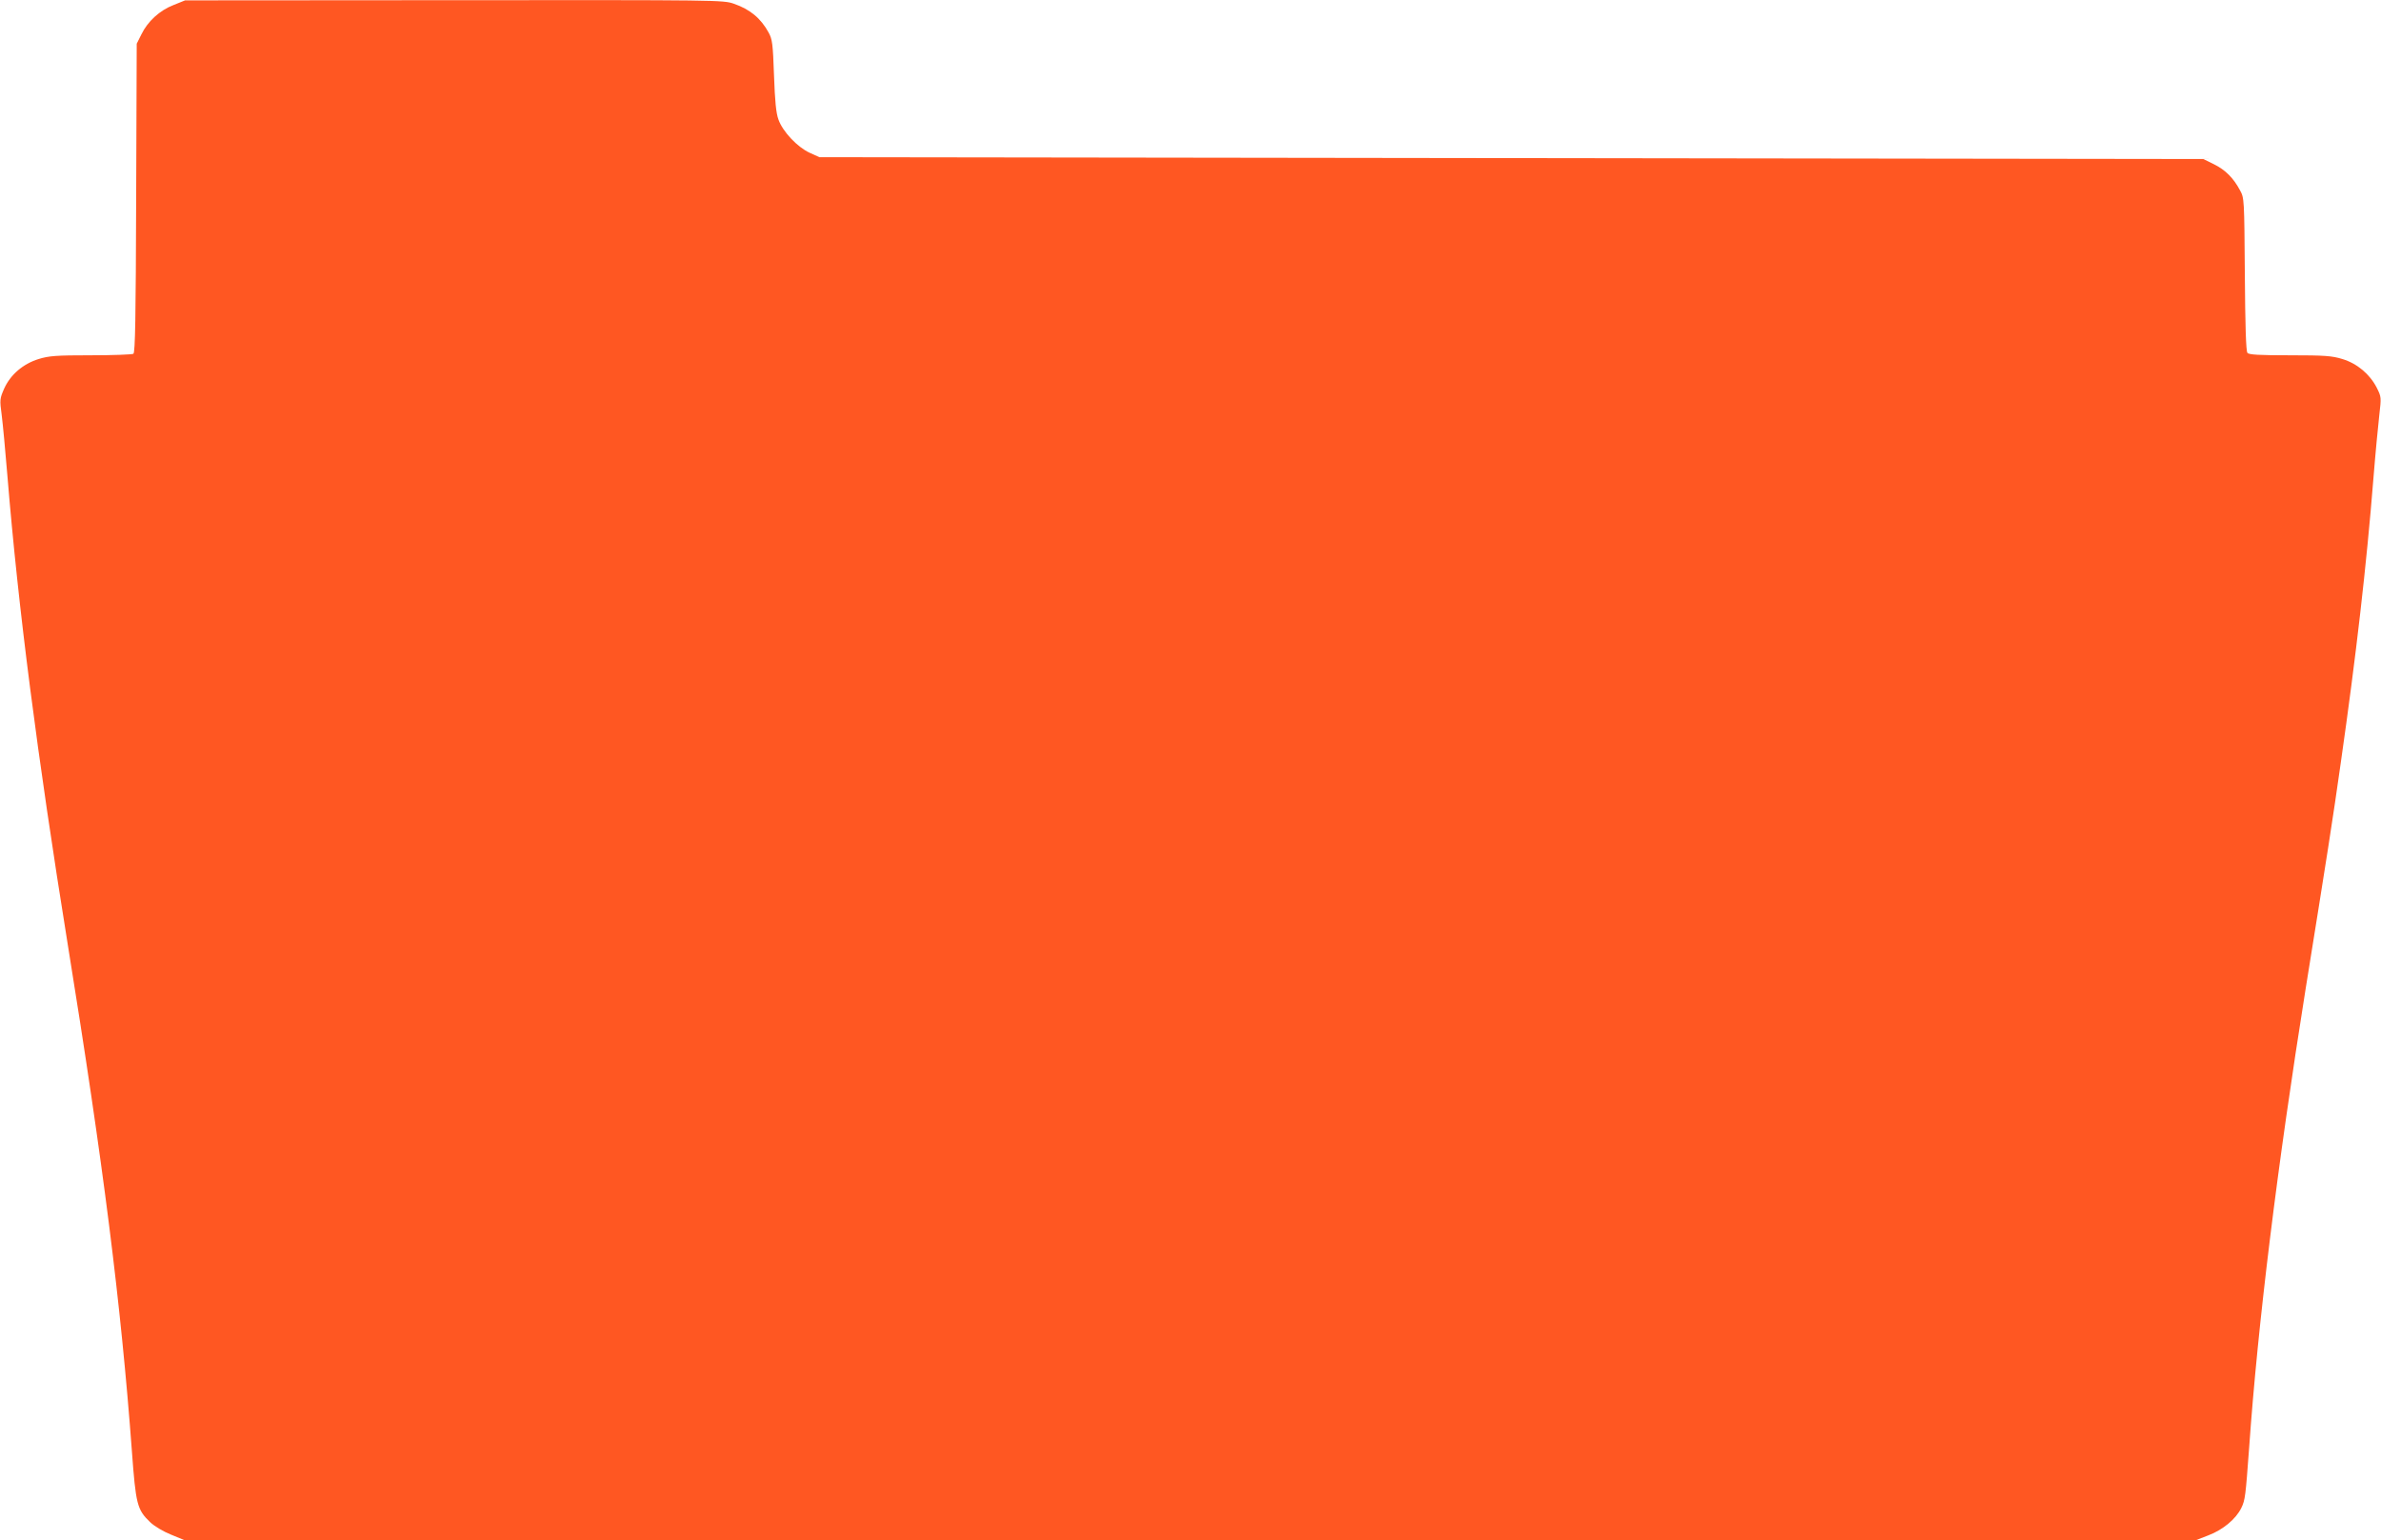
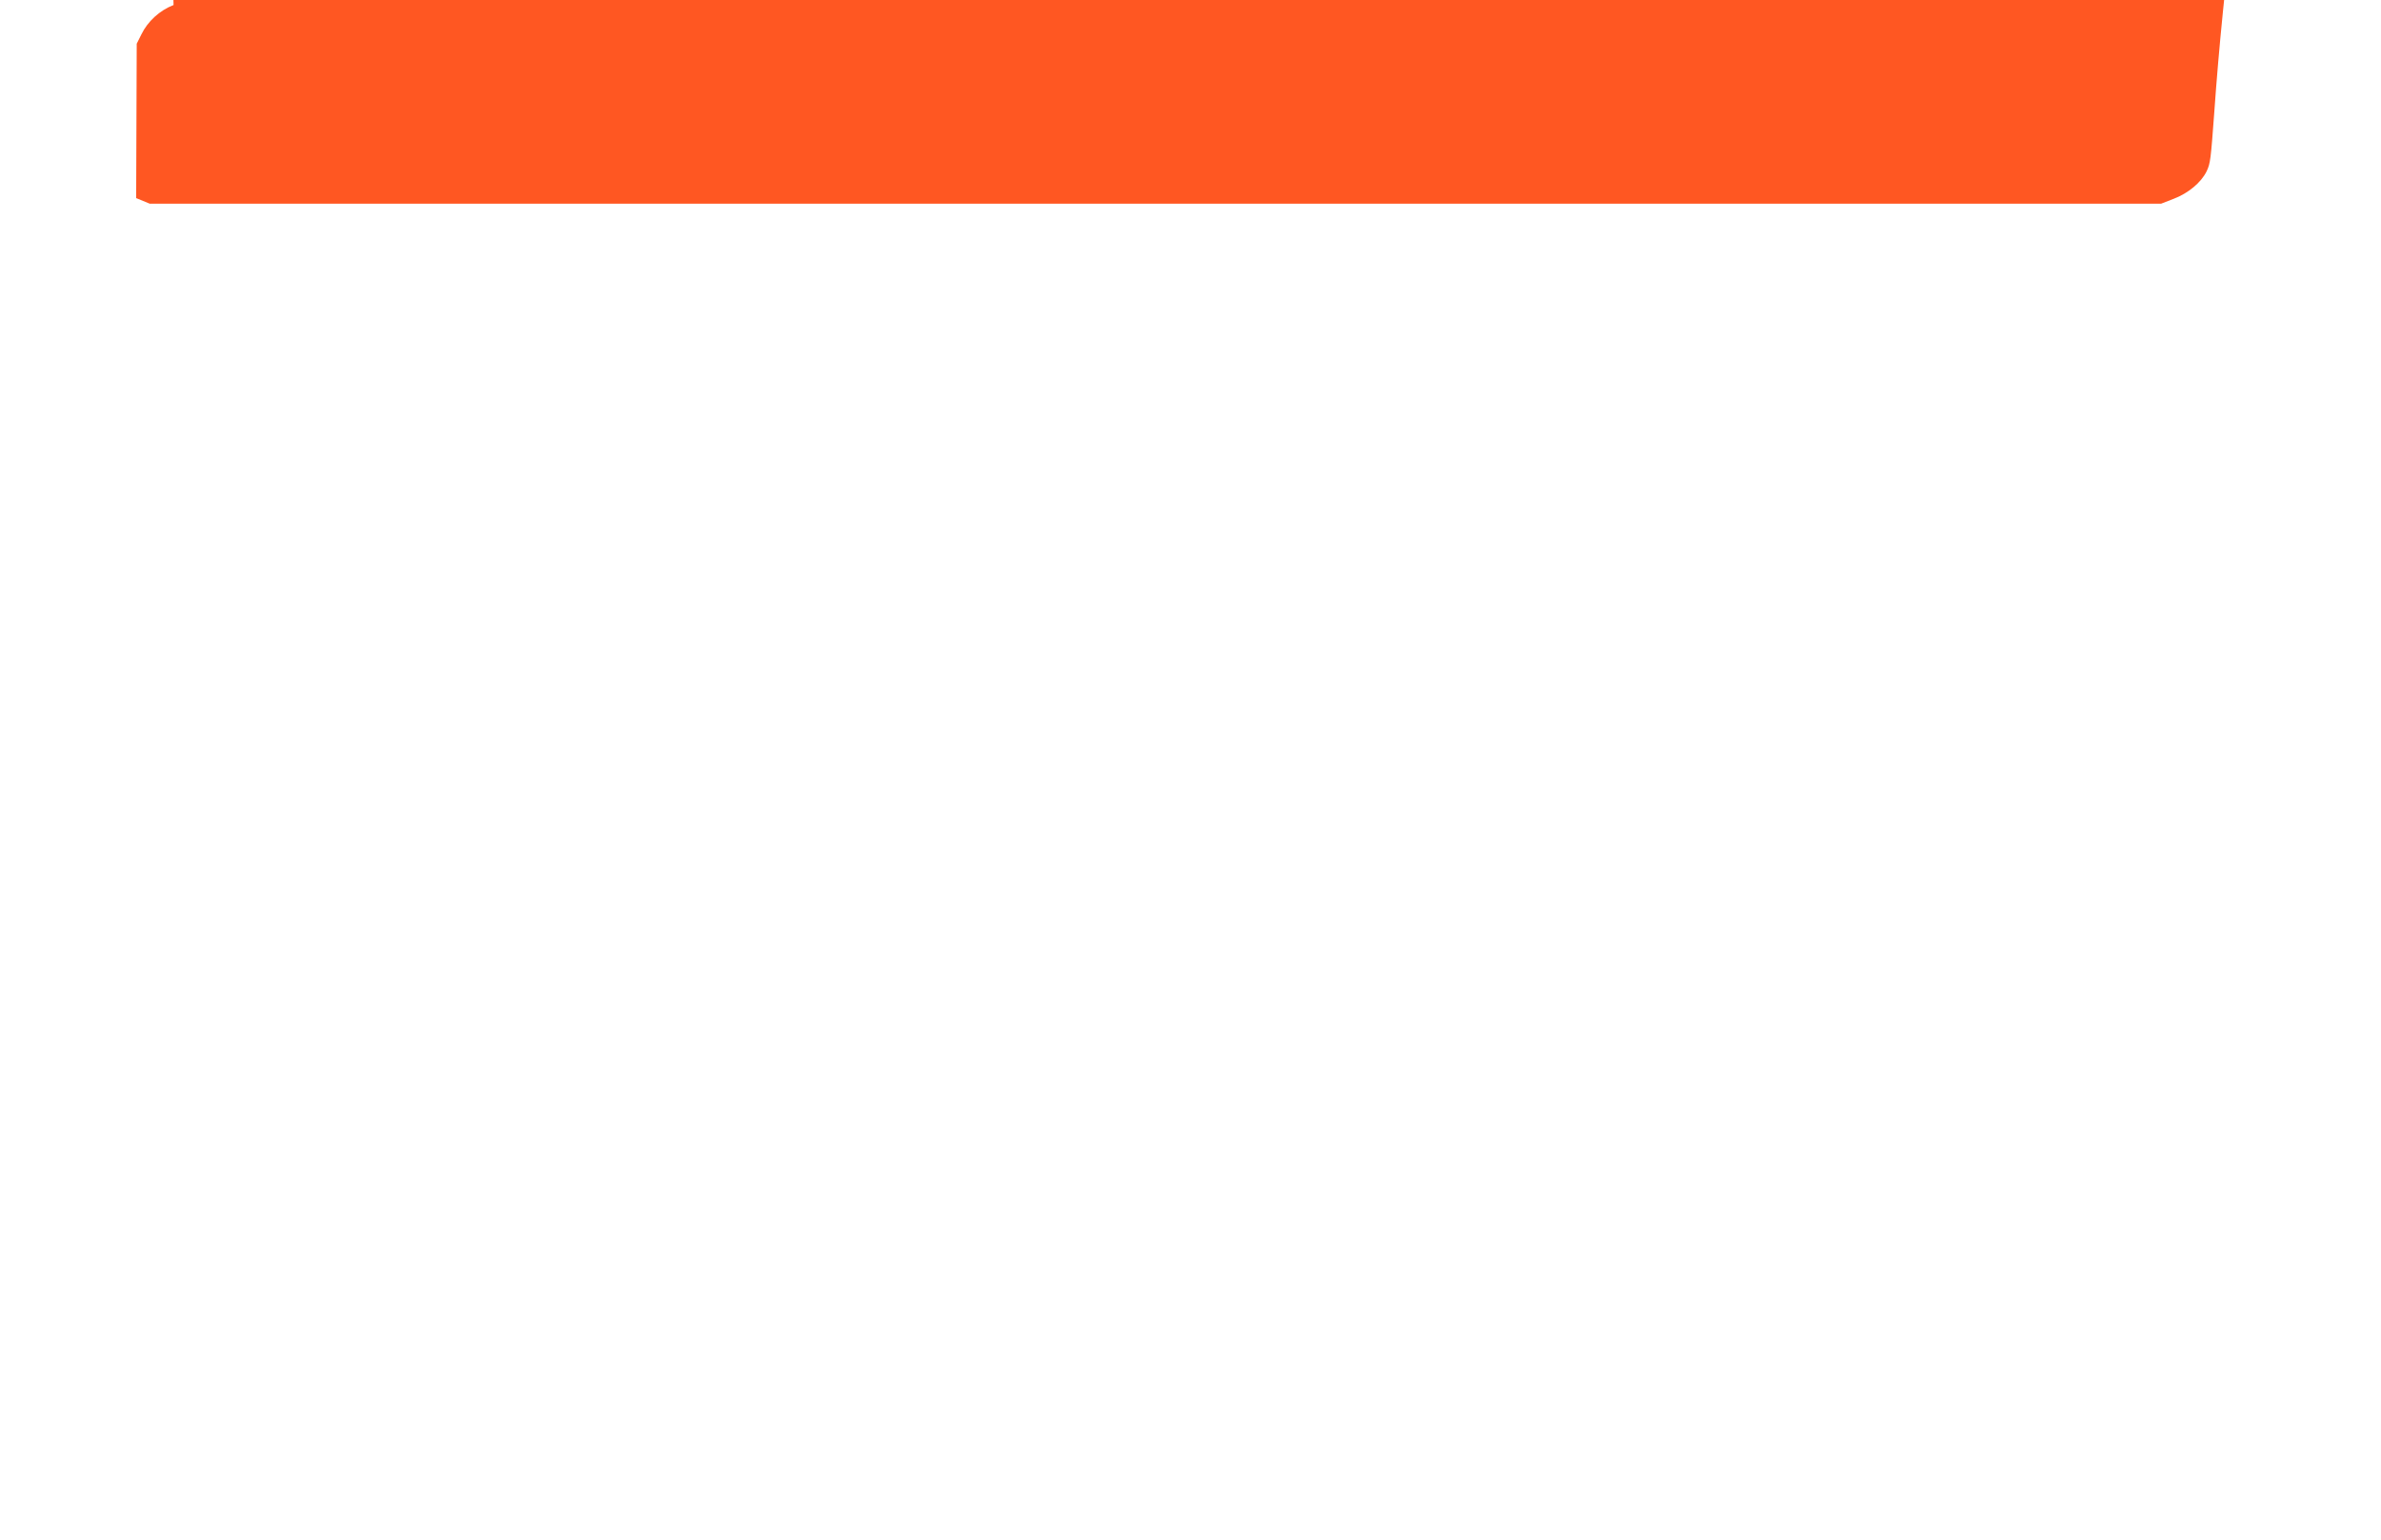
<svg xmlns="http://www.w3.org/2000/svg" version="1.0" width="1280pt" height="828pt" viewBox="0 0 1280 828" preserveAspectRatio="xMidYMid meet">
  <g transform="translate(0,828) scale(0.1,-0.1)" fill="#ff5722" stroke="none">
-     <path d="M933 8253 c-75 -29 -139 -88 -173 -158 l-25 -50 -3 -830 c-2 -638 -5 -831 -15 -837 -7 -4 -109 -8 -228 -8 -188 0 -225 -3 -281 -20 -84 -26 -152 -84 -186 -160 -23 -53 -24 -59 -13 -140 6 -47 20 -195 31 -330 58 -708 160 -1499 324 -2516 191 -1180 286 -1930 345 -2725 21 -286 28 -315 98 -382 23 -22 70 -50 112 -67 l73 -30 5406 0 5407 0 67 26 c79 30 148 88 177 147 21 43 23 65 42 322 47 670 152 1519 304 2470 114 708 146 911 189 1216 82 573 138 1059 175 1524 11 138 26 293 32 345 11 94 11 96 -14 146 -37 72 -105 130 -185 154 -56 17 -93 20 -282 20 -166 0 -220 3 -228 13 -8 9 -12 148 -14 423 -3 403 -3 410 -26 451 -35 66 -79 110 -140 140 l-57 28 -3720 5 -3720 5 -53 24 c-65 30 -144 113 -167 178 -13 35 -19 98 -24 238 -6 169 -9 194 -29 230 -42 77 -100 125 -187 155 -57 20 -83 20 -1504 19 l-1446 -1 -62 -25z" />
+     <path d="M933 8253 c-75 -29 -139 -88 -173 -158 l-25 -50 -3 -830 l73 -30 5406 0 5407 0 67 26 c79 30 148 88 177 147 21 43 23 65 42 322 47 670 152 1519 304 2470 114 708 146 911 189 1216 82 573 138 1059 175 1524 11 138 26 293 32 345 11 94 11 96 -14 146 -37 72 -105 130 -185 154 -56 17 -93 20 -282 20 -166 0 -220 3 -228 13 -8 9 -12 148 -14 423 -3 403 -3 410 -26 451 -35 66 -79 110 -140 140 l-57 28 -3720 5 -3720 5 -53 24 c-65 30 -144 113 -167 178 -13 35 -19 98 -24 238 -6 169 -9 194 -29 230 -42 77 -100 125 -187 155 -57 20 -83 20 -1504 19 l-1446 -1 -62 -25z" />
  </g>
</svg>